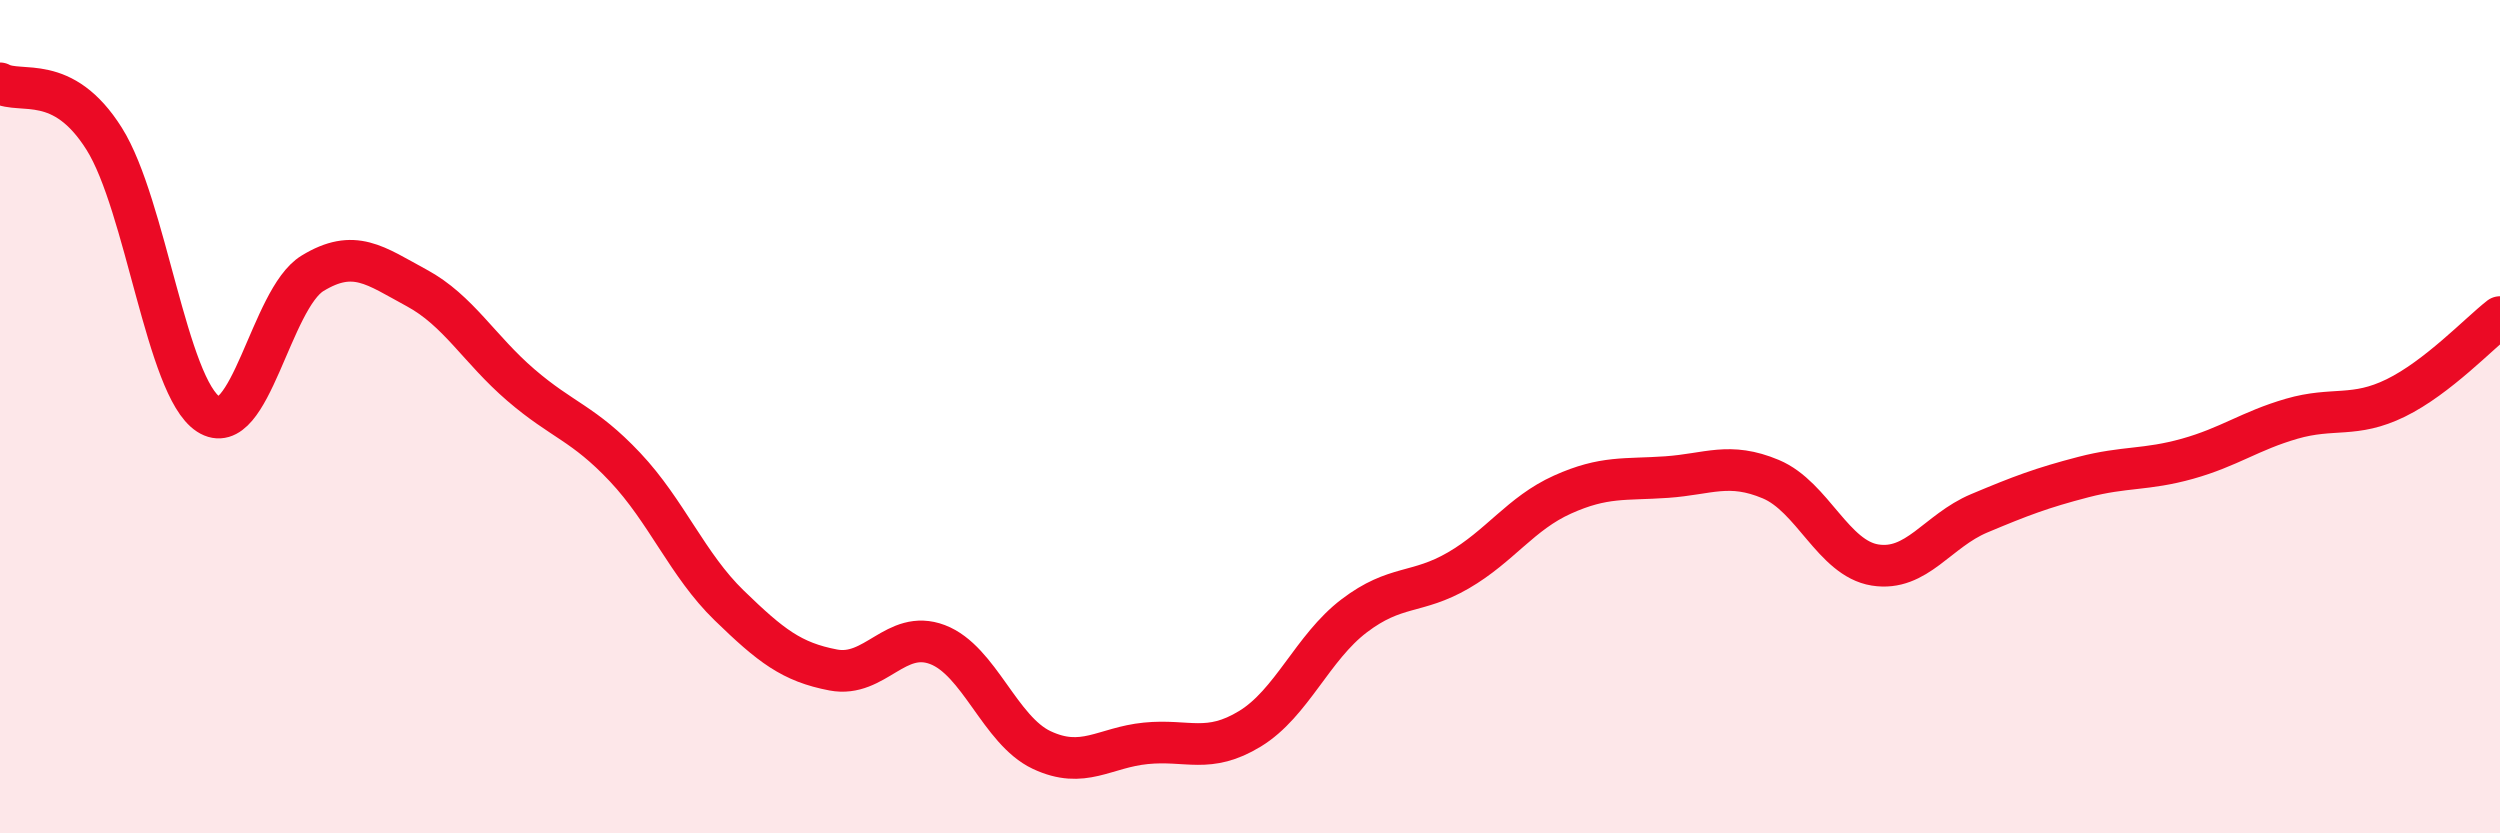
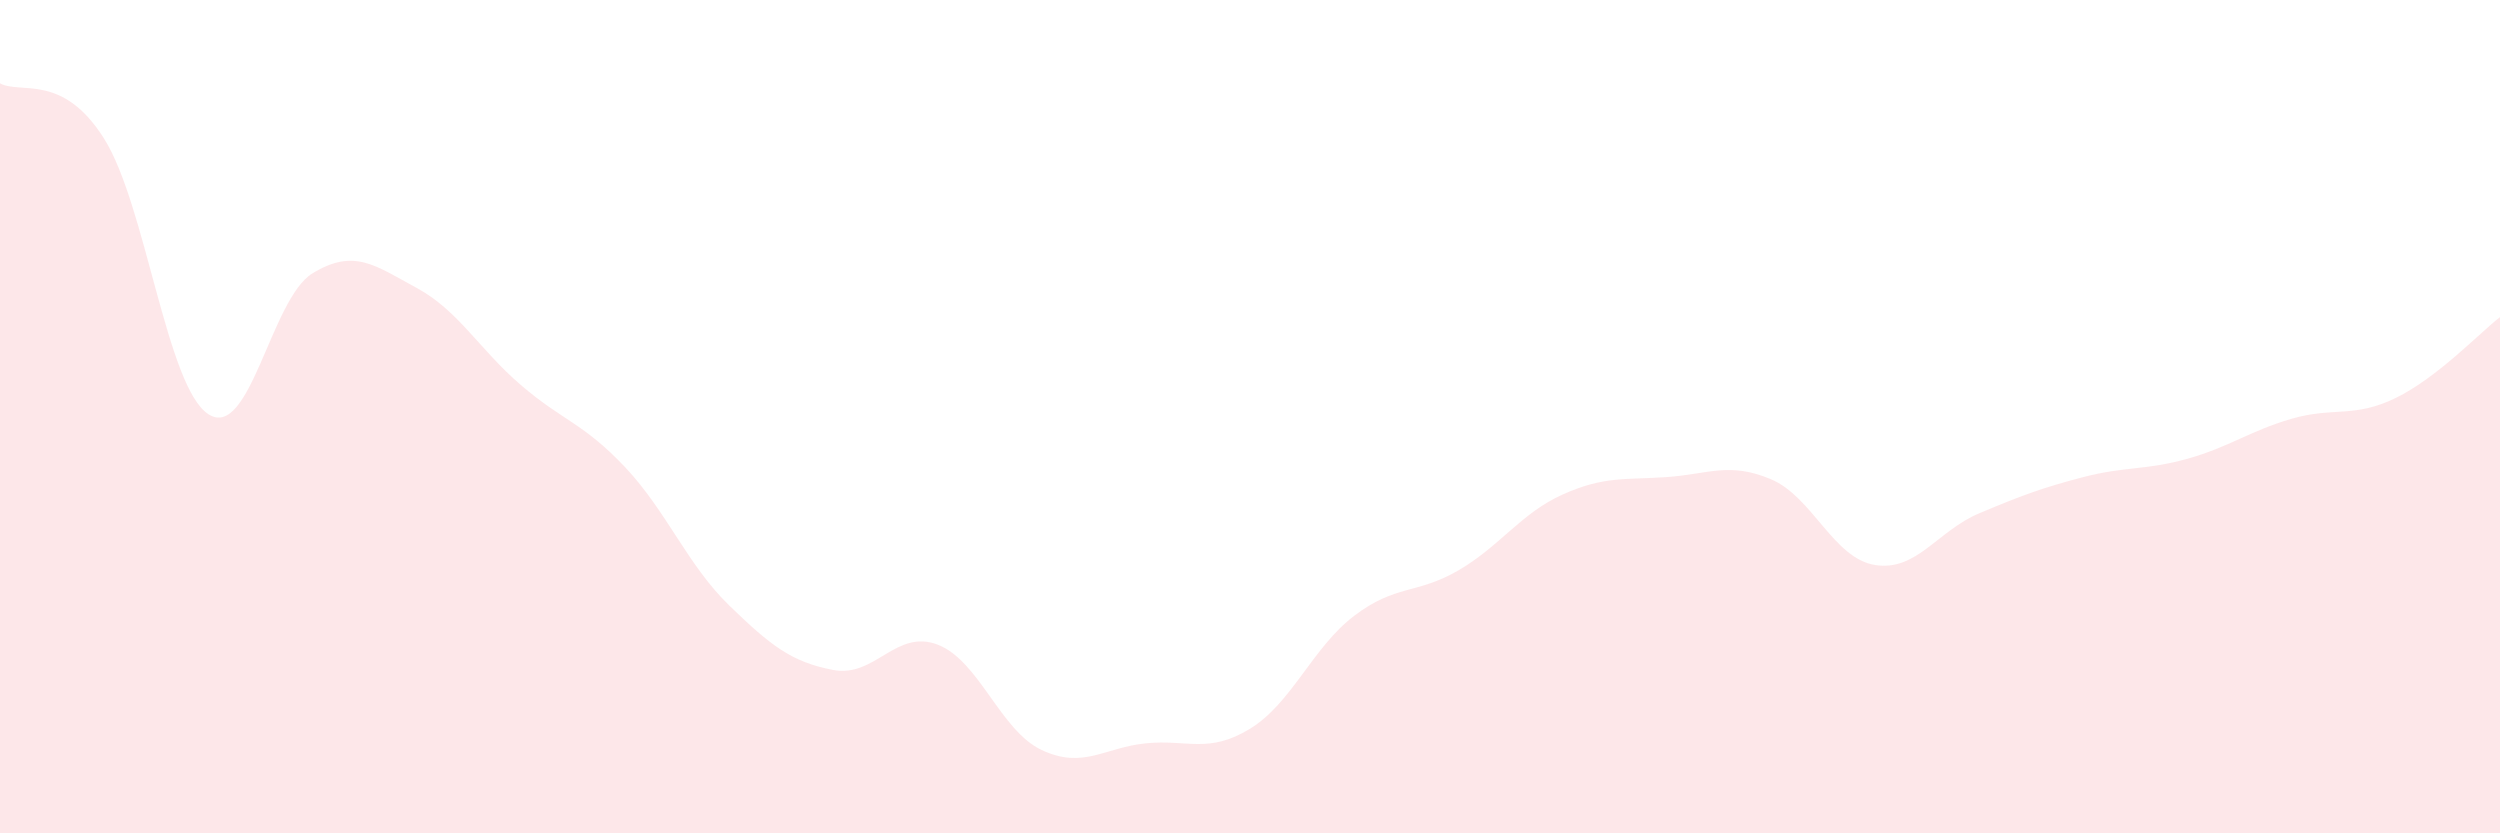
<svg xmlns="http://www.w3.org/2000/svg" width="60" height="20" viewBox="0 0 60 20">
  <path d="M 0,2 C 0.5,2.27 1.5,1.74 2.5,3.33 C 3.5,4.92 4,9.29 5,9.94 C 6,10.59 6.5,7.17 7.5,6.56 C 8.5,5.95 9,6.37 10,6.91 C 11,7.45 11.5,8.38 12.5,9.24 C 13.5,10.1 14,10.15 15,11.21 C 16,12.27 16.5,13.56 17.5,14.53 C 18.5,15.5 19,15.89 20,16.08 C 21,16.27 21.5,15.09 22.5,15.47 C 23.5,15.85 24,17.53 25,18 C 26,18.47 26.5,17.94 27.5,17.84 C 28.5,17.74 29,18.1 30,17.49 C 31,16.88 31.5,15.54 32.5,14.78 C 33.5,14.02 34,14.27 35,13.69 C 36,13.11 36.5,12.32 37.5,11.87 C 38.5,11.42 39,11.52 40,11.45 C 41,11.38 41.5,11.08 42.5,11.5 C 43.5,11.92 44,13.4 45,13.56 C 46,13.72 46.5,12.74 47.5,12.32 C 48.5,11.9 49,11.71 50,11.45 C 51,11.19 51.5,11.29 52.5,11.01 C 53.5,10.73 54,10.34 55,10.05 C 56,9.76 56.5,10.04 57.5,9.55 C 58.5,9.06 59.5,8 60,7.61L60 20L0 20Z" fill="#EB0A25" opacity="0.1" stroke-linecap="round" stroke-linejoin="round" />
-   <path d="M 0,2 C 0.5,2.27 1.5,1.74 2.5,3.33 C 3.5,4.92 4,9.29 5,9.94 C 6,10.59 6.5,7.17 7.5,6.56 C 8.5,5.95 9,6.37 10,6.91 C 11,7.45 11.5,8.38 12.5,9.24 C 13.5,10.1 14,10.15 15,11.21 C 16,12.27 16.5,13.56 17.5,14.53 C 18.5,15.5 19,15.89 20,16.08 C 21,16.27 21.5,15.09 22.5,15.47 C 23.5,15.85 24,17.53 25,18 C 26,18.47 26.5,17.94 27.5,17.84 C 28.5,17.74 29,18.1 30,17.49 C 31,16.88 31.5,15.54 32.5,14.78 C 33.5,14.02 34,14.27 35,13.69 C 36,13.11 36.5,12.32 37.5,11.87 C 38.5,11.42 39,11.52 40,11.45 C 41,11.38 41.5,11.08 42.5,11.5 C 43.5,11.92 44,13.4 45,13.56 C 46,13.72 46.5,12.74 47.5,12.32 C 48.5,11.9 49,11.71 50,11.45 C 51,11.19 51.5,11.29 52.5,11.01 C 53.5,10.73 54,10.34 55,10.05 C 56,9.76 56.5,10.04 57.5,9.55 C 58.5,9.06 59.5,8 60,7.61" stroke="#EB0A25" stroke-width="1" fill="none" stroke-linecap="round" stroke-linejoin="round" />
</svg>